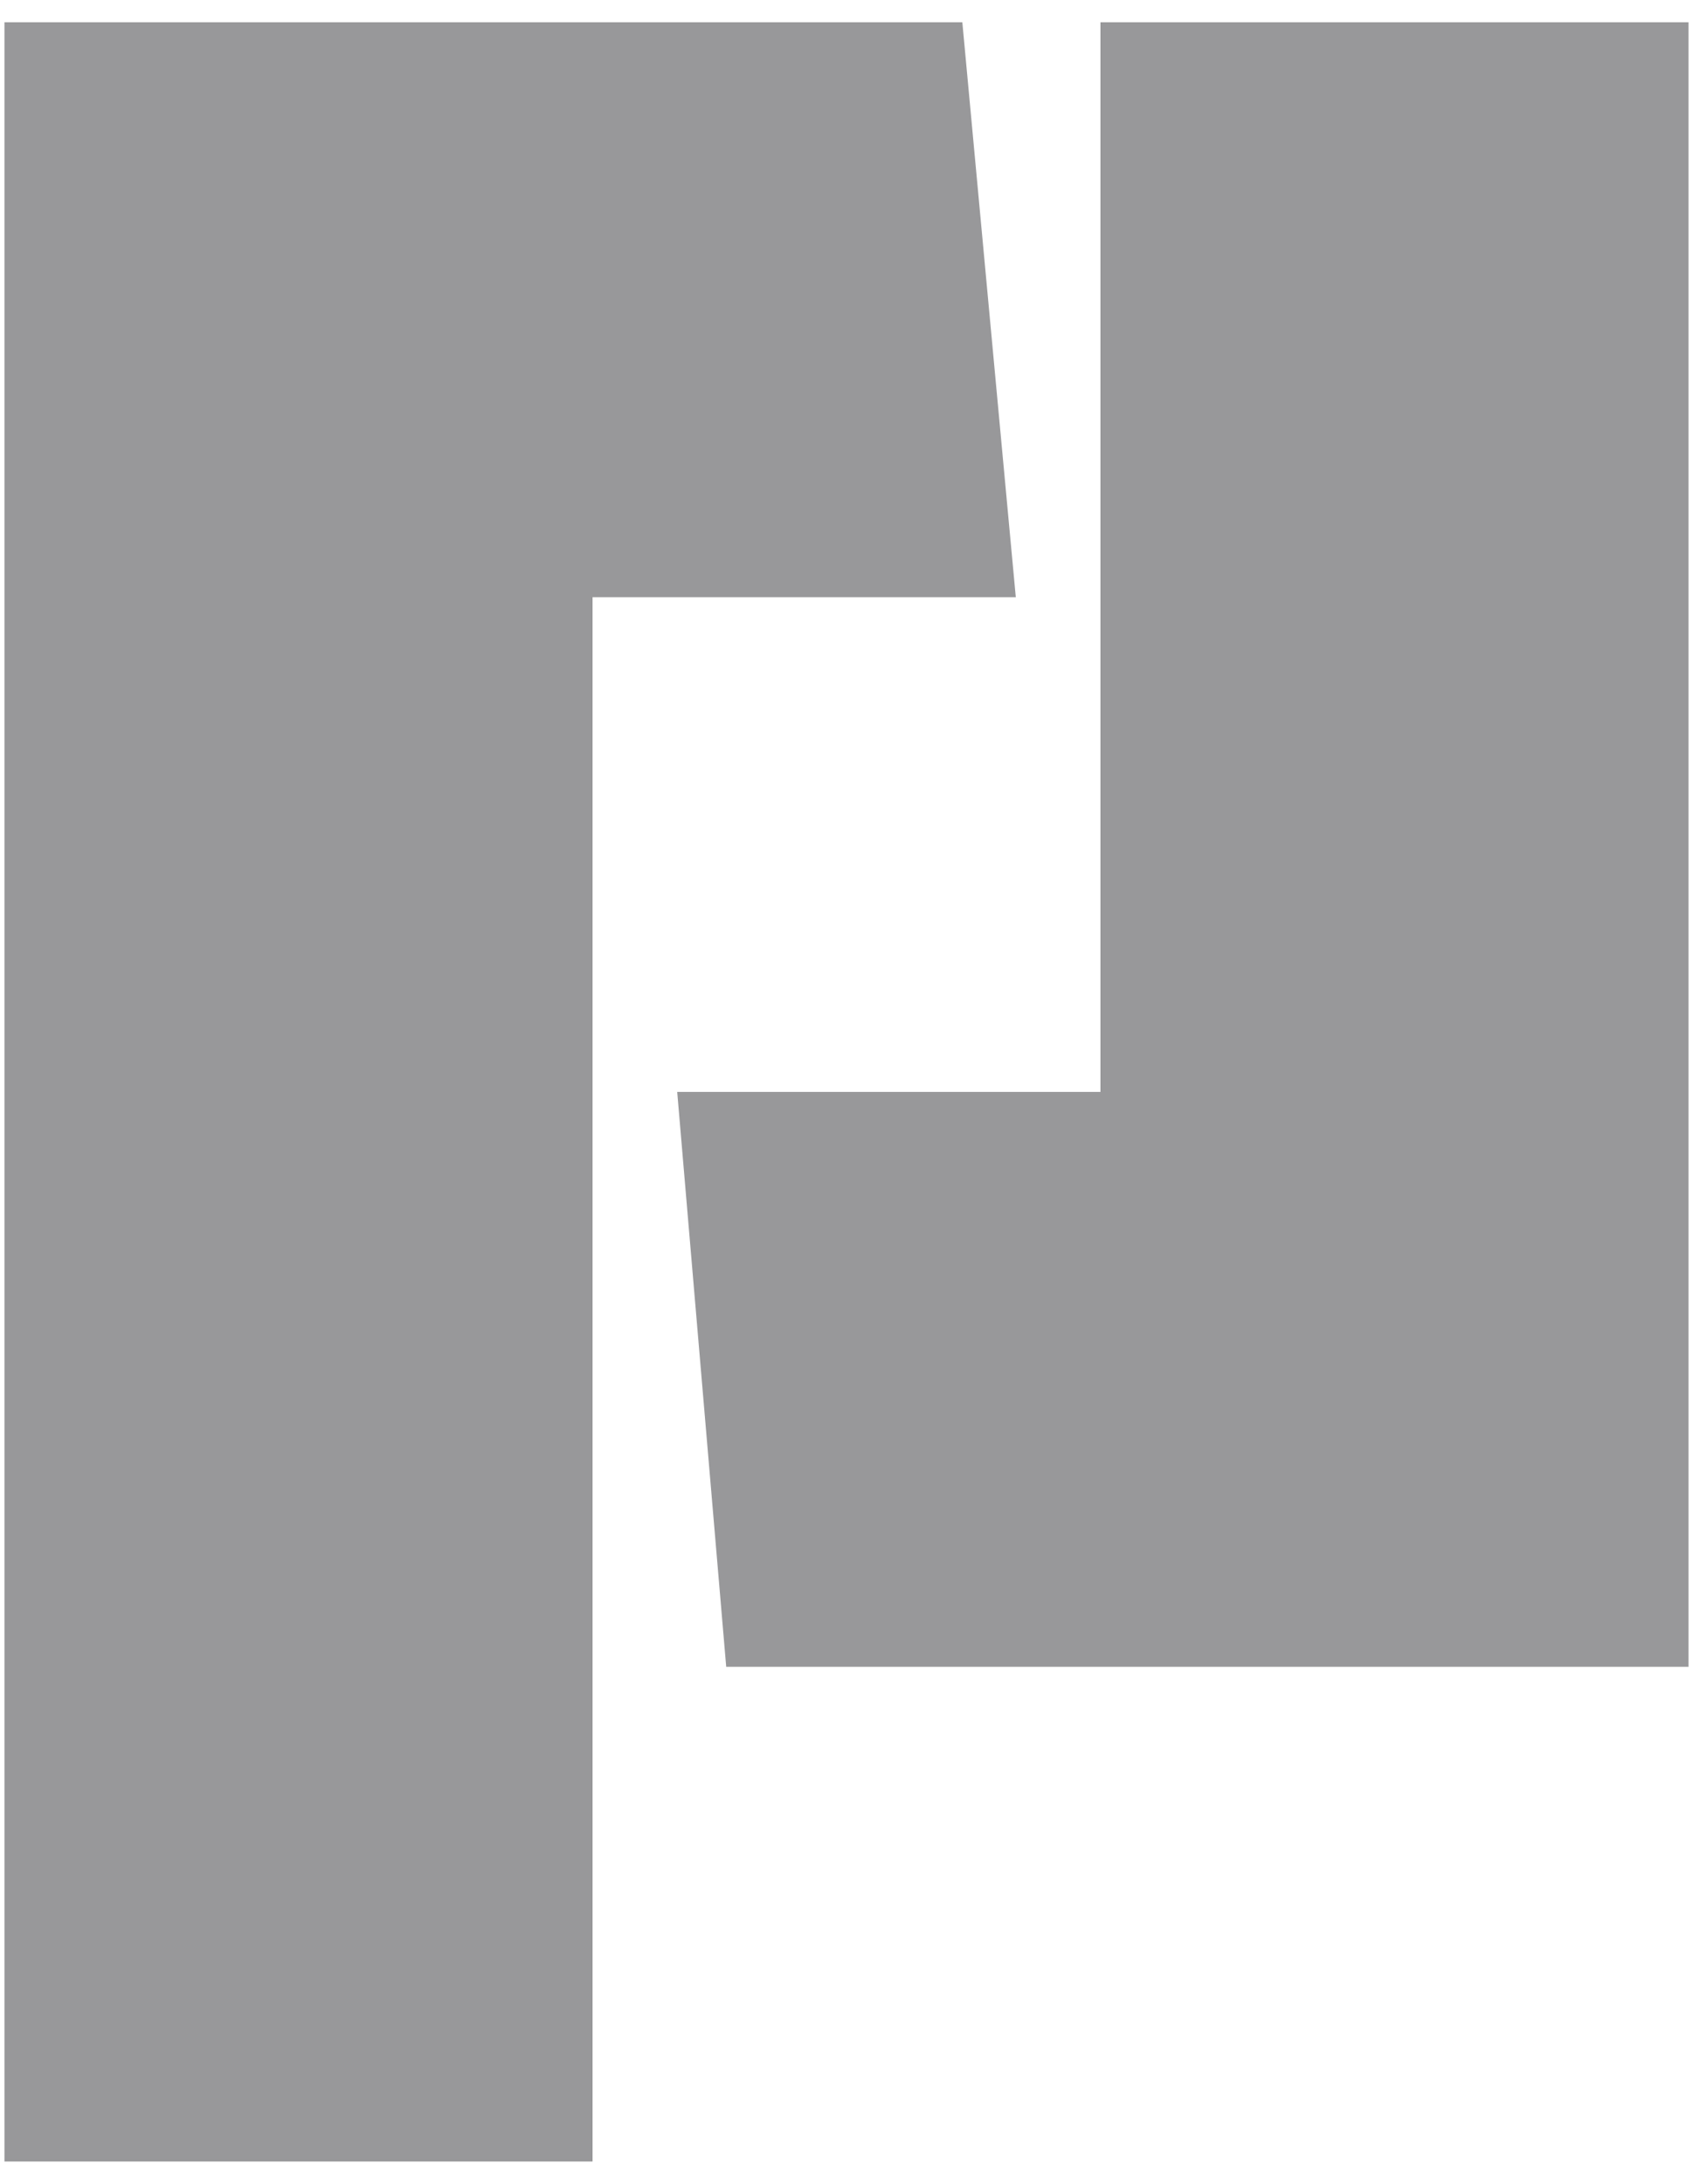
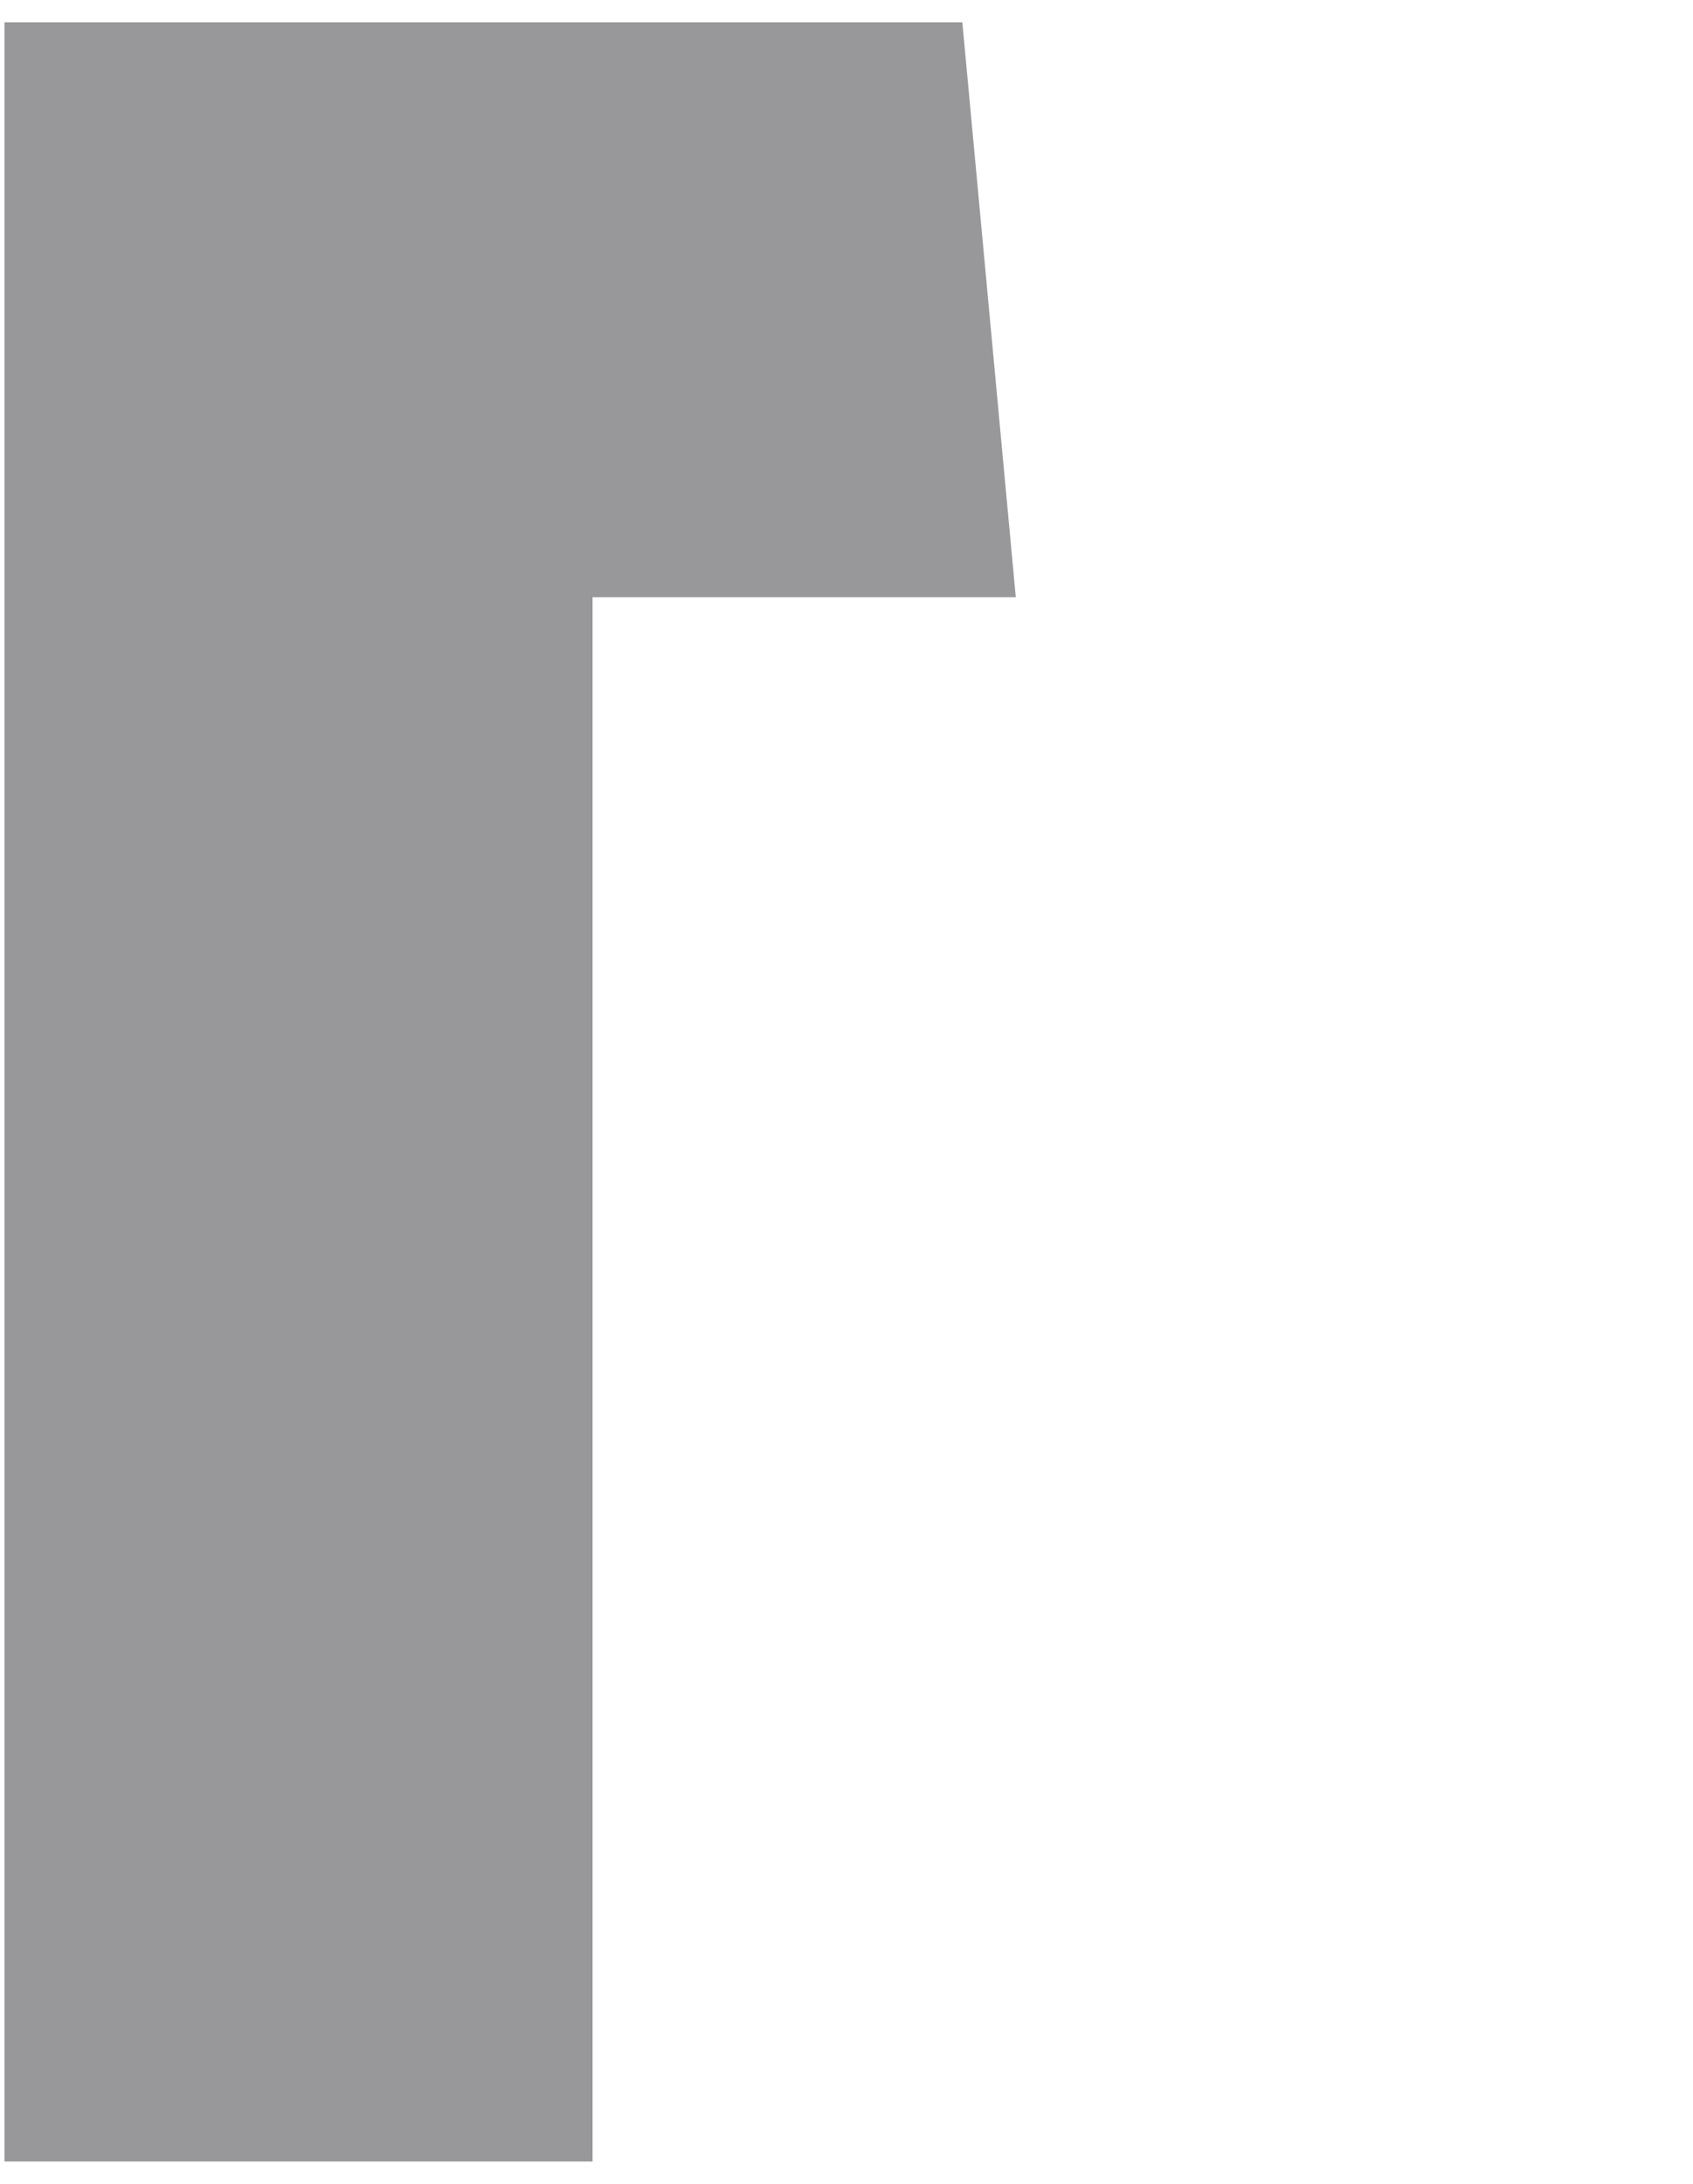
<svg xmlns="http://www.w3.org/2000/svg" version="1.2" viewBox="0 0 38 49" width="38" height="49">
  <title>PersolKelly horizontal_noR-svg</title>
  <style>
		.s0 { fill: #98989a } 
	</style>
  <g id="Layer">
-     <path id="Layer" class="s0" d="m37.9 0.5h-13.2v24h-9.5l1.1 12.9h21.6z" />
    <path id="Layer" class="s0" d="m13.7 13.4h9.1l-1.2-12.9h-21.5v48h13.2v-35.1h0.4" />
    <g id="Layer">
		</g>
  </g>
</svg>